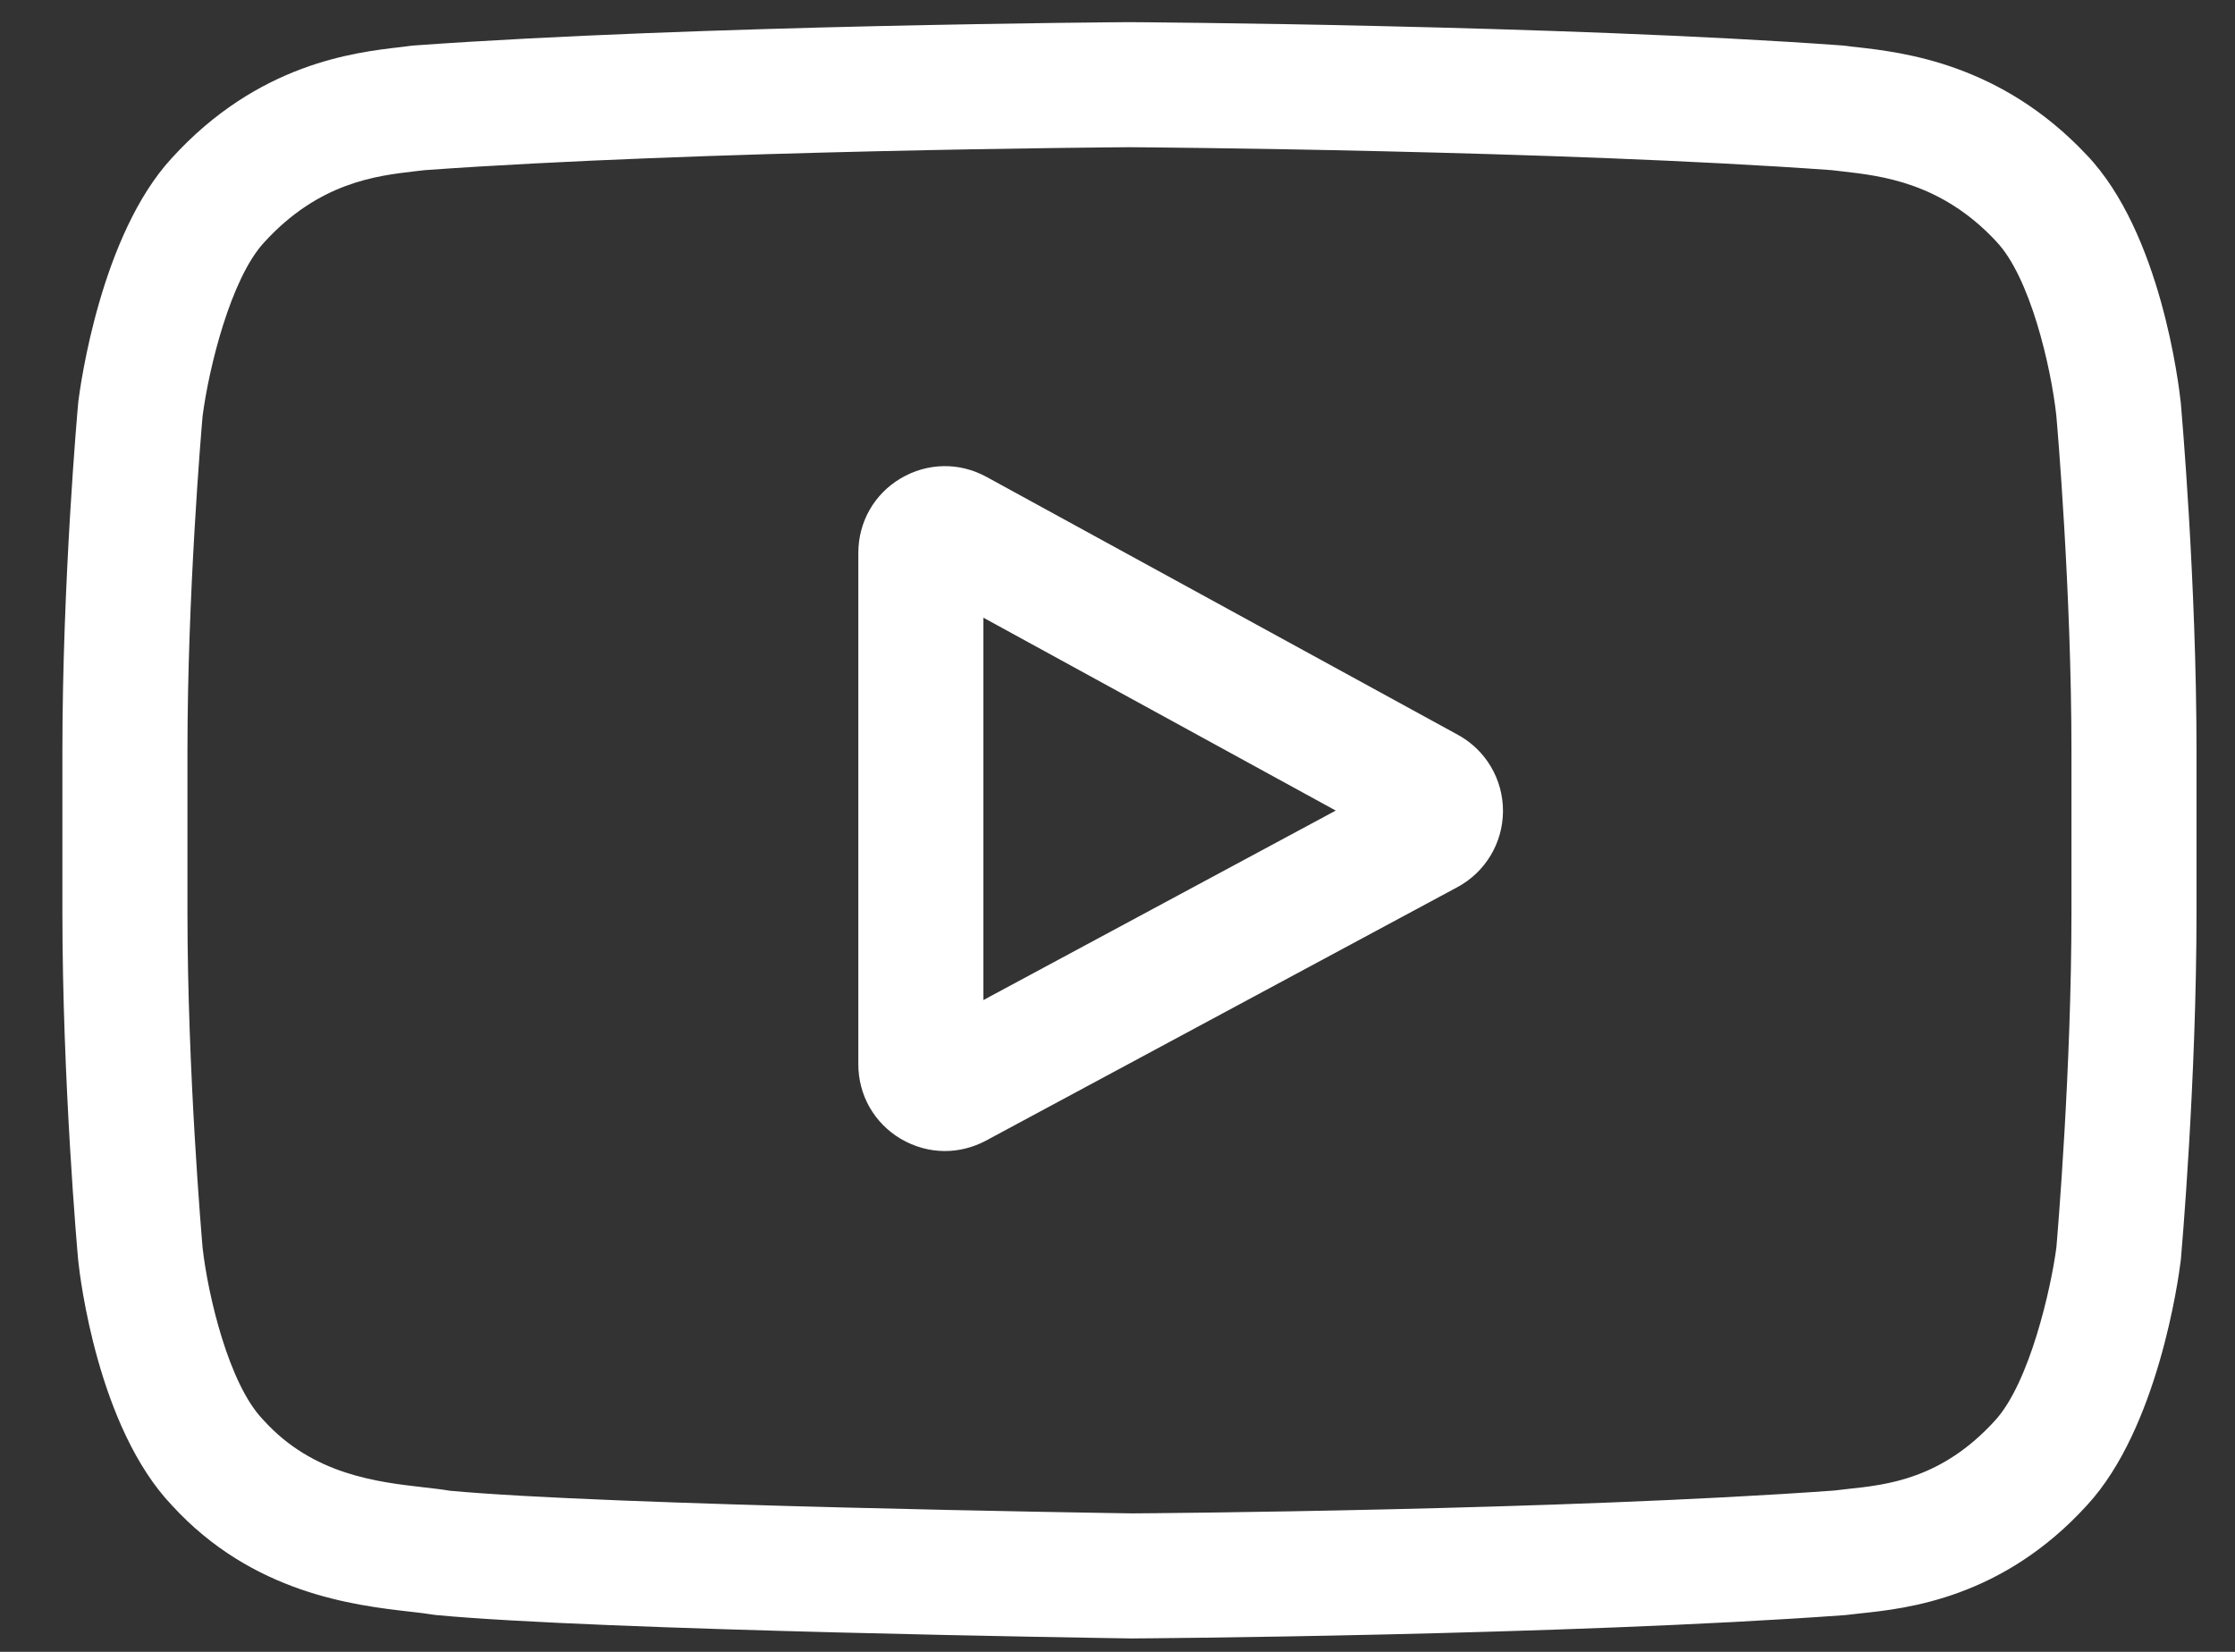
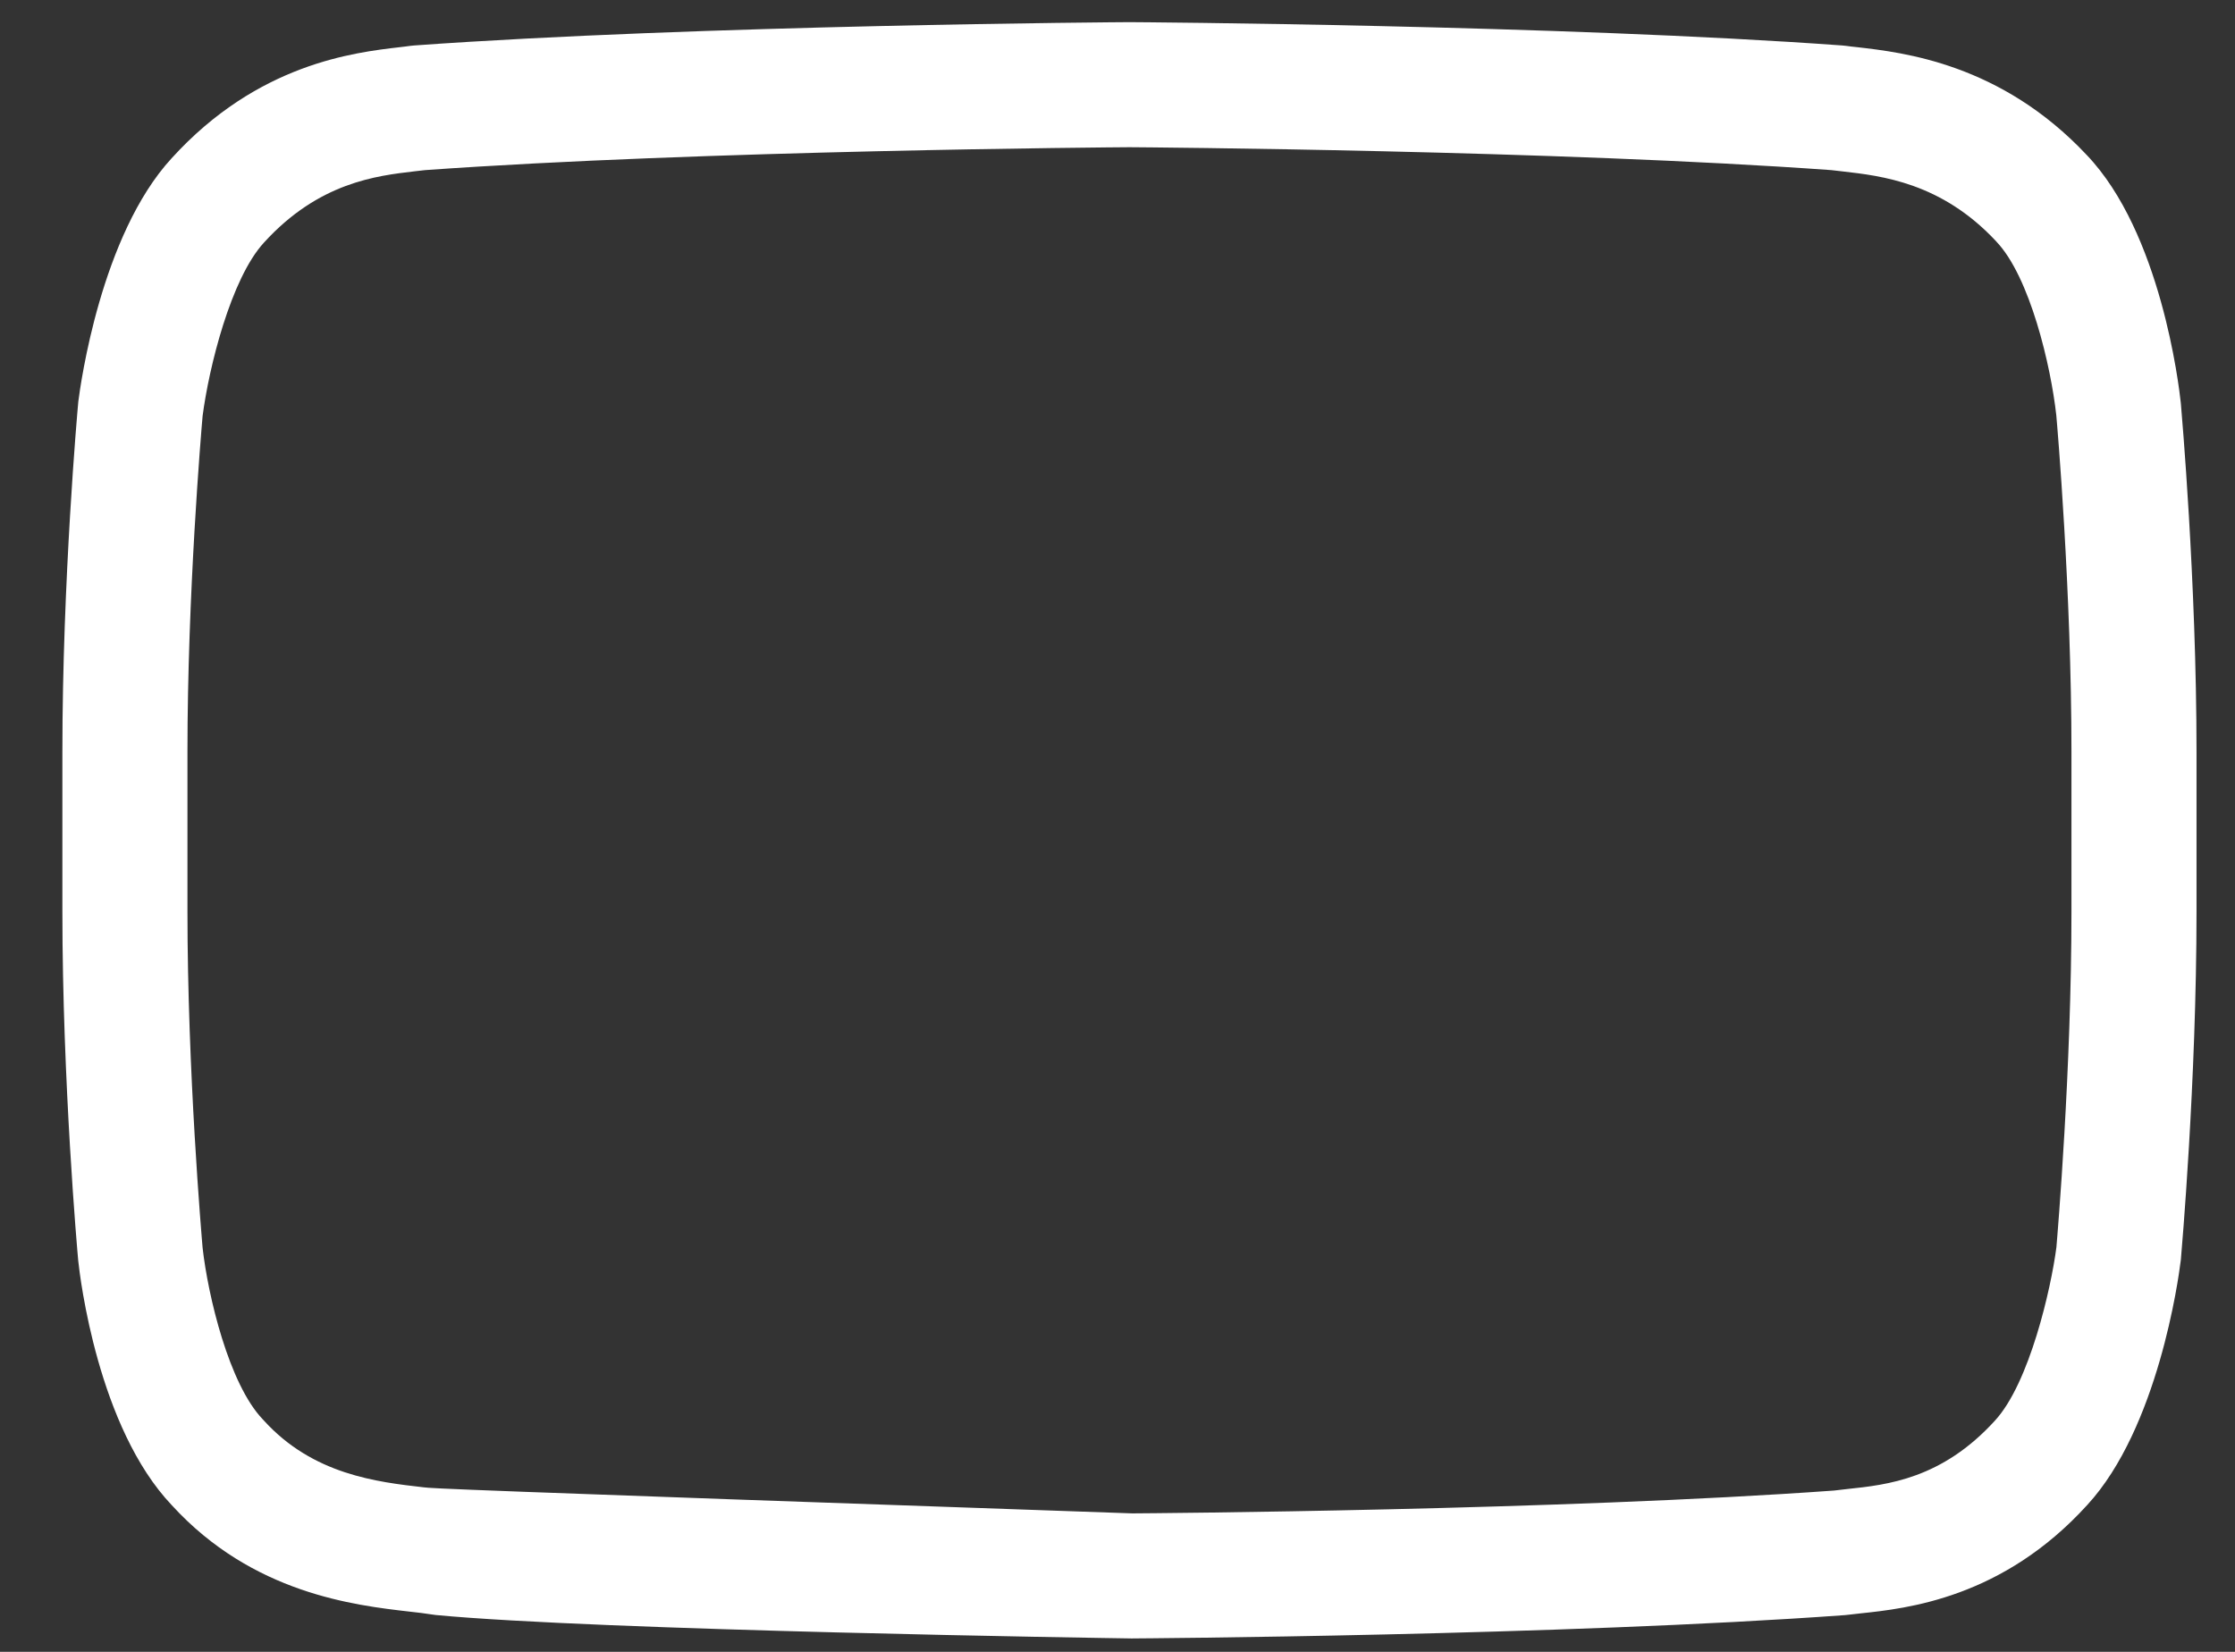
<svg xmlns="http://www.w3.org/2000/svg" width="23" height="17" viewBox="0 0 23 17" fill="none">
  <rect x="0" y="0" width="23" height="17" fill="#333333" stroke="none" />
-   <path d="M15.004 7.563L10.152 4.908C9.873 4.755 9.543 4.761 9.269 4.923C8.996 5.085 8.833 5.372 8.833 5.69V10.954C8.833 11.27 8.995 11.556 9.267 11.719C9.409 11.803 9.566 11.846 9.724 11.846C9.868 11.846 10.013 11.81 10.146 11.739L14.998 9.13C15.286 8.975 15.466 8.675 15.467 8.348C15.468 8.021 15.291 7.72 15.004 7.563ZM10.12 10.292V6.357L13.746 8.342L10.12 10.292Z" fill="white" />
-   <path d="M22.443 4.154L22.442 4.144C22.423 3.967 22.238 2.395 21.474 1.595C20.59 0.654 19.588 0.54 19.107 0.485C19.067 0.481 19.03 0.477 18.998 0.472L18.959 0.468C16.056 0.257 11.671 0.228 11.627 0.228L11.623 0.228L11.619 0.228C11.575 0.228 7.191 0.257 4.261 0.468L4.222 0.472C4.191 0.477 4.157 0.48 4.119 0.485C3.643 0.54 2.652 0.654 1.766 1.629C1.038 2.42 0.828 3.959 0.806 4.132L0.804 4.154C0.797 4.228 0.642 5.979 0.642 7.737V9.38C0.642 11.138 0.797 12.889 0.804 12.963L0.805 12.974C0.823 13.148 1.008 14.692 1.769 15.492C2.6 16.401 3.65 16.521 4.215 16.586C4.305 16.596 4.382 16.605 4.434 16.614L4.485 16.621C6.161 16.78 11.417 16.859 11.64 16.862L11.647 16.863L11.654 16.862C11.698 16.862 16.082 16.833 18.986 16.622L19.024 16.618C19.061 16.613 19.102 16.609 19.147 16.604C19.621 16.554 20.606 16.45 21.48 15.488C22.208 14.697 22.419 13.158 22.44 12.985L22.443 12.963C22.449 12.889 22.604 11.138 22.604 9.38V7.737C22.604 5.979 22.449 4.228 22.443 4.154ZM21.317 9.38C21.317 11.007 21.175 12.683 21.162 12.837C21.107 13.261 20.885 14.234 20.53 14.62C19.983 15.221 19.422 15.281 19.012 15.324C18.962 15.33 18.916 15.335 18.874 15.34C16.066 15.543 11.847 15.574 11.652 15.575C11.434 15.572 6.255 15.493 4.63 15.342C4.547 15.328 4.457 15.318 4.362 15.307C3.881 15.252 3.222 15.177 2.716 14.62L2.704 14.607C2.356 14.244 2.14 13.334 2.085 12.842C2.075 12.726 1.929 11.03 1.929 9.38V7.737C1.929 6.111 2.071 4.438 2.085 4.281C2.15 3.781 2.376 2.867 2.716 2.497C3.28 1.877 3.874 1.809 4.267 1.763C4.305 1.759 4.34 1.755 4.372 1.751C7.221 1.547 11.471 1.516 11.623 1.515C11.776 1.516 16.024 1.547 18.848 1.751C18.882 1.755 18.92 1.759 18.961 1.764C19.365 1.81 19.976 1.88 20.537 2.478L20.542 2.484C20.891 2.847 21.106 3.773 21.161 4.274C21.171 4.384 21.317 6.083 21.317 7.737V9.38Z" fill="white" />
+   <path d="M22.443 4.154L22.442 4.144C22.423 3.967 22.238 2.395 21.474 1.595C20.59 0.654 19.588 0.54 19.107 0.485C19.067 0.481 19.03 0.477 18.998 0.472L18.959 0.468C16.056 0.257 11.671 0.228 11.627 0.228L11.623 0.228L11.619 0.228C11.575 0.228 7.191 0.257 4.261 0.468L4.222 0.472C4.191 0.477 4.157 0.48 4.119 0.485C3.643 0.54 2.652 0.654 1.766 1.629C1.038 2.42 0.828 3.959 0.806 4.132L0.804 4.154C0.797 4.228 0.642 5.979 0.642 7.737V9.38C0.642 11.138 0.797 12.889 0.804 12.963L0.805 12.974C0.823 13.148 1.008 14.692 1.769 15.492C2.6 16.401 3.65 16.521 4.215 16.586C4.305 16.596 4.382 16.605 4.434 16.614L4.485 16.621C6.161 16.78 11.417 16.859 11.64 16.862L11.647 16.863L11.654 16.862C11.698 16.862 16.082 16.833 18.986 16.622L19.024 16.618C19.061 16.613 19.102 16.609 19.147 16.604C19.621 16.554 20.606 16.45 21.48 15.488C22.208 14.697 22.419 13.158 22.44 12.985L22.443 12.963C22.449 12.889 22.604 11.138 22.604 9.38V7.737C22.604 5.979 22.449 4.228 22.443 4.154ZM21.317 9.38C21.317 11.007 21.175 12.683 21.162 12.837C21.107 13.261 20.885 14.234 20.53 14.62C19.983 15.221 19.422 15.281 19.012 15.324C18.962 15.33 18.916 15.335 18.874 15.34C16.066 15.543 11.847 15.574 11.652 15.575C4.547 15.328 4.457 15.318 4.362 15.307C3.881 15.252 3.222 15.177 2.716 14.62L2.704 14.607C2.356 14.244 2.14 13.334 2.085 12.842C2.075 12.726 1.929 11.03 1.929 9.38V7.737C1.929 6.111 2.071 4.438 2.085 4.281C2.15 3.781 2.376 2.867 2.716 2.497C3.28 1.877 3.874 1.809 4.267 1.763C4.305 1.759 4.34 1.755 4.372 1.751C7.221 1.547 11.471 1.516 11.623 1.515C11.776 1.516 16.024 1.547 18.848 1.751C18.882 1.755 18.92 1.759 18.961 1.764C19.365 1.81 19.976 1.88 20.537 2.478L20.542 2.484C20.891 2.847 21.106 3.773 21.161 4.274C21.171 4.384 21.317 6.083 21.317 7.737V9.38Z" fill="white" />
</svg>